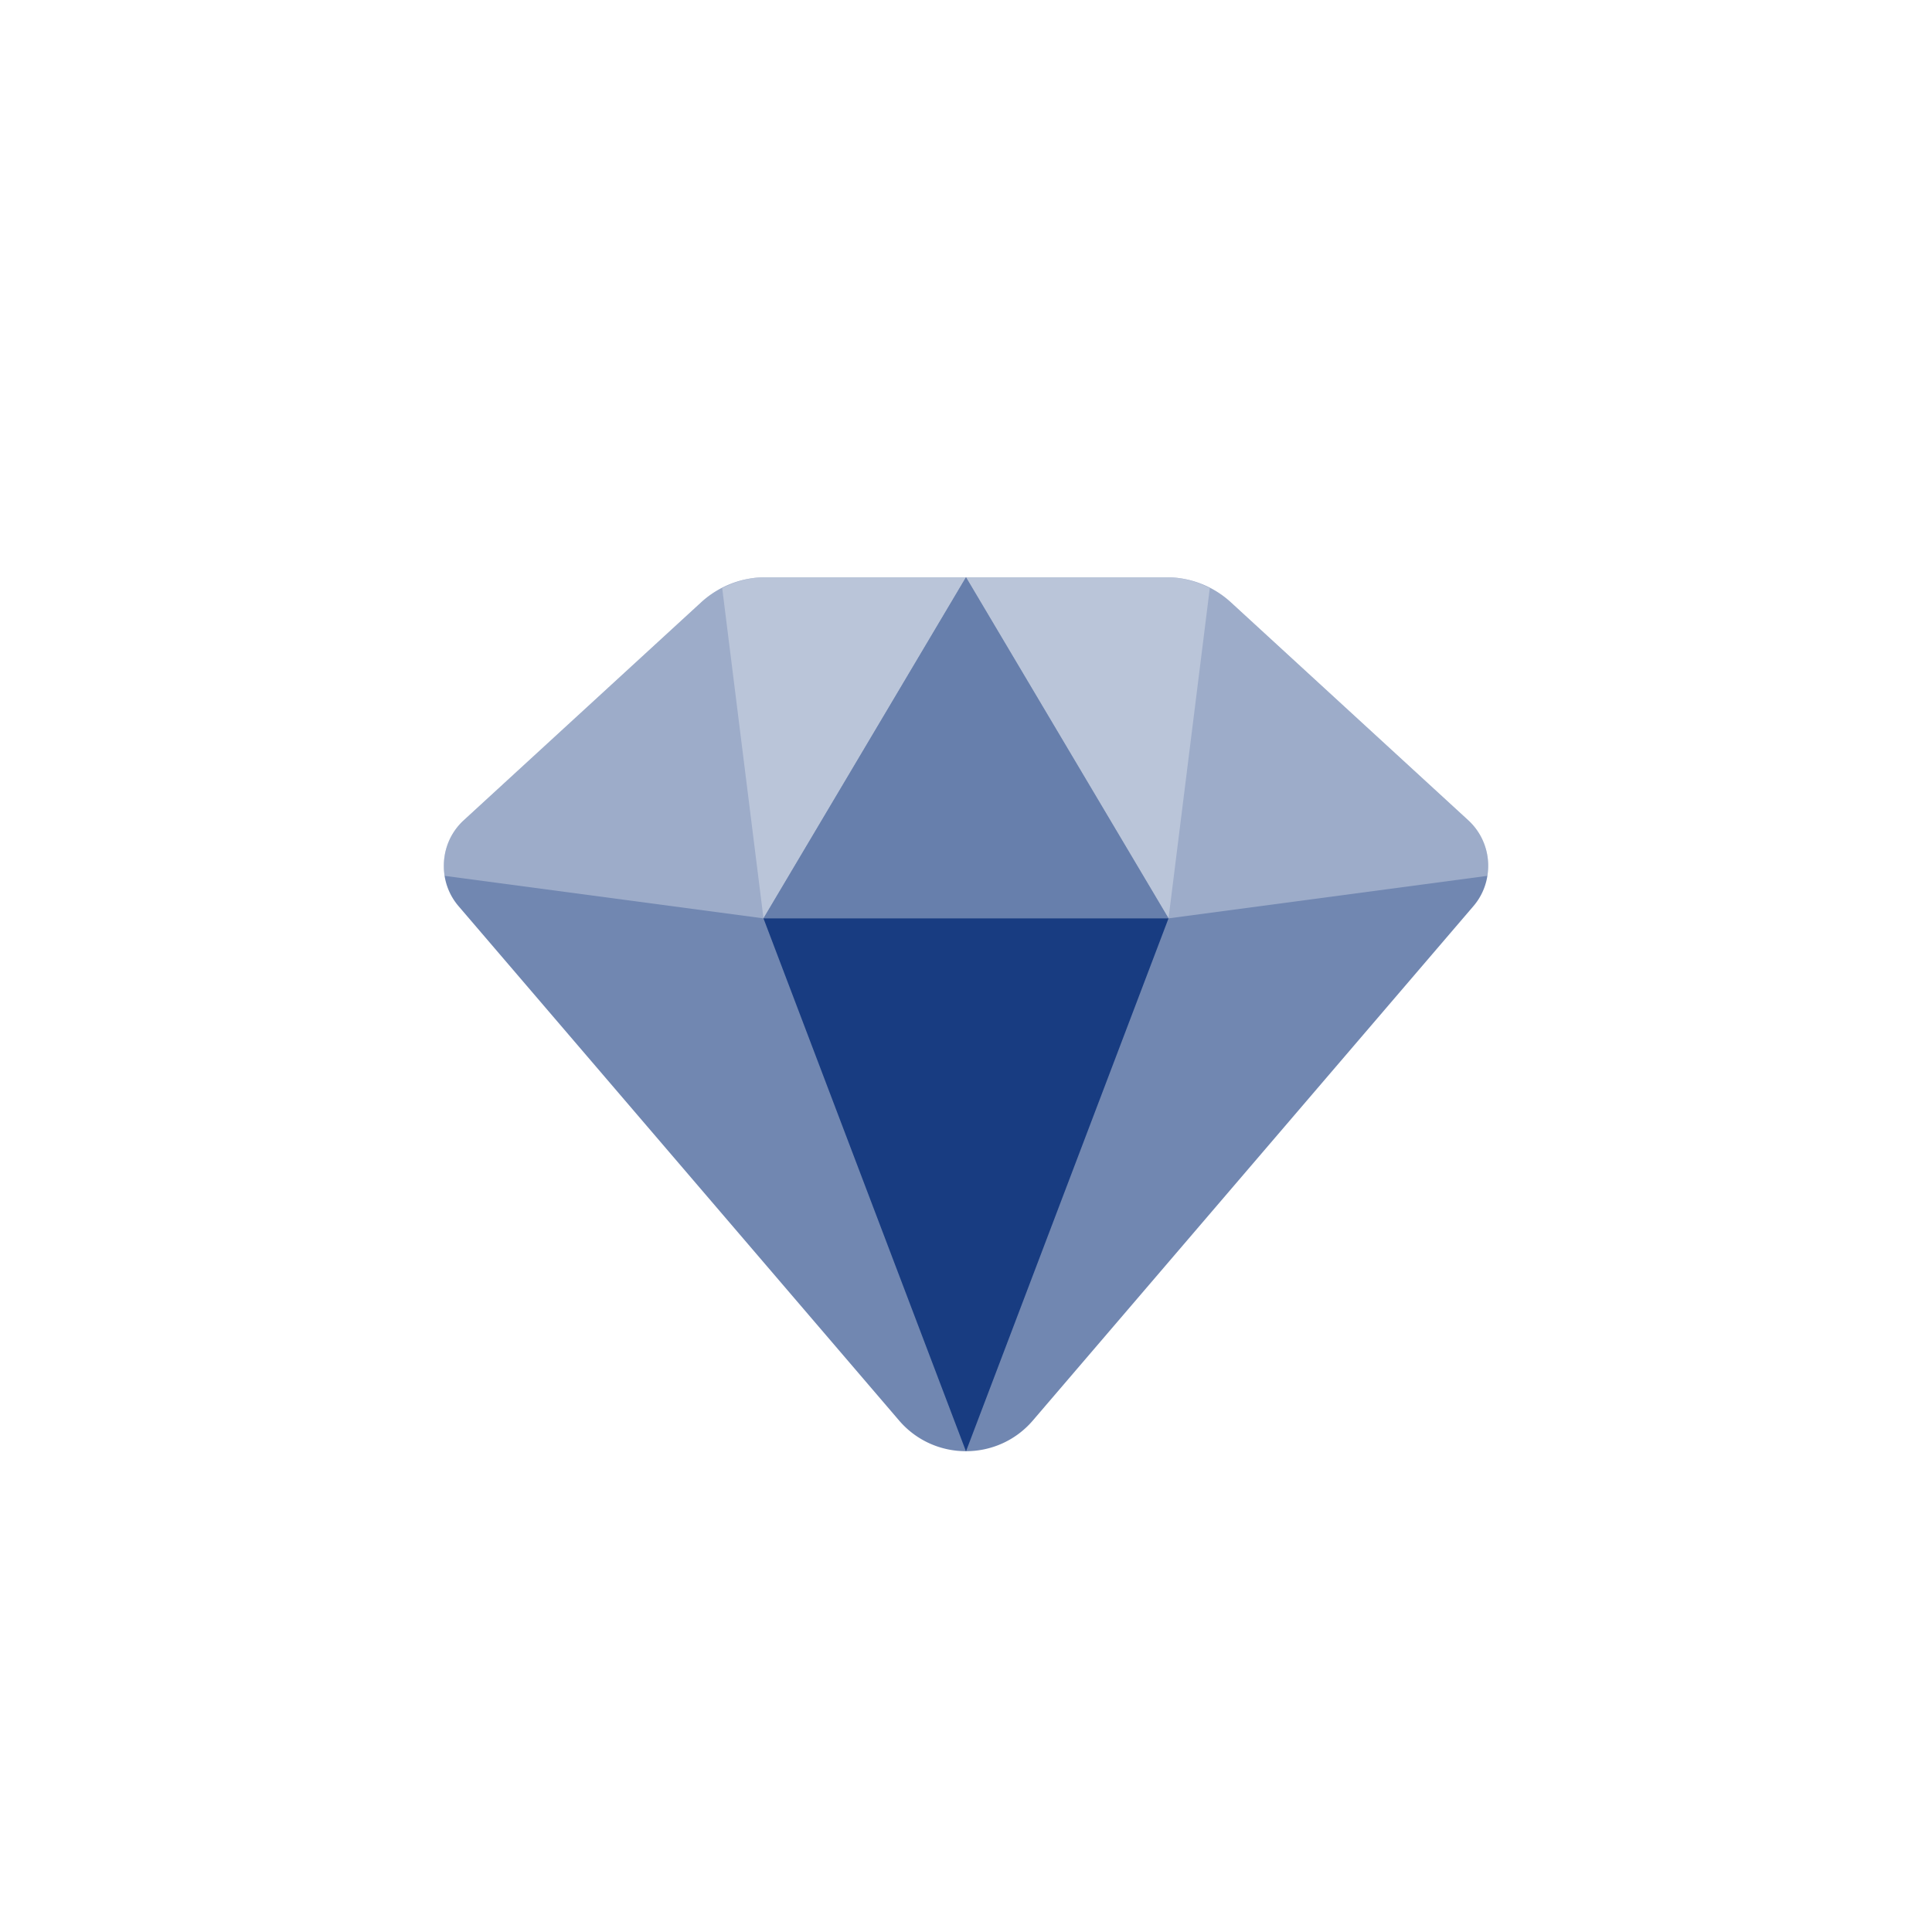
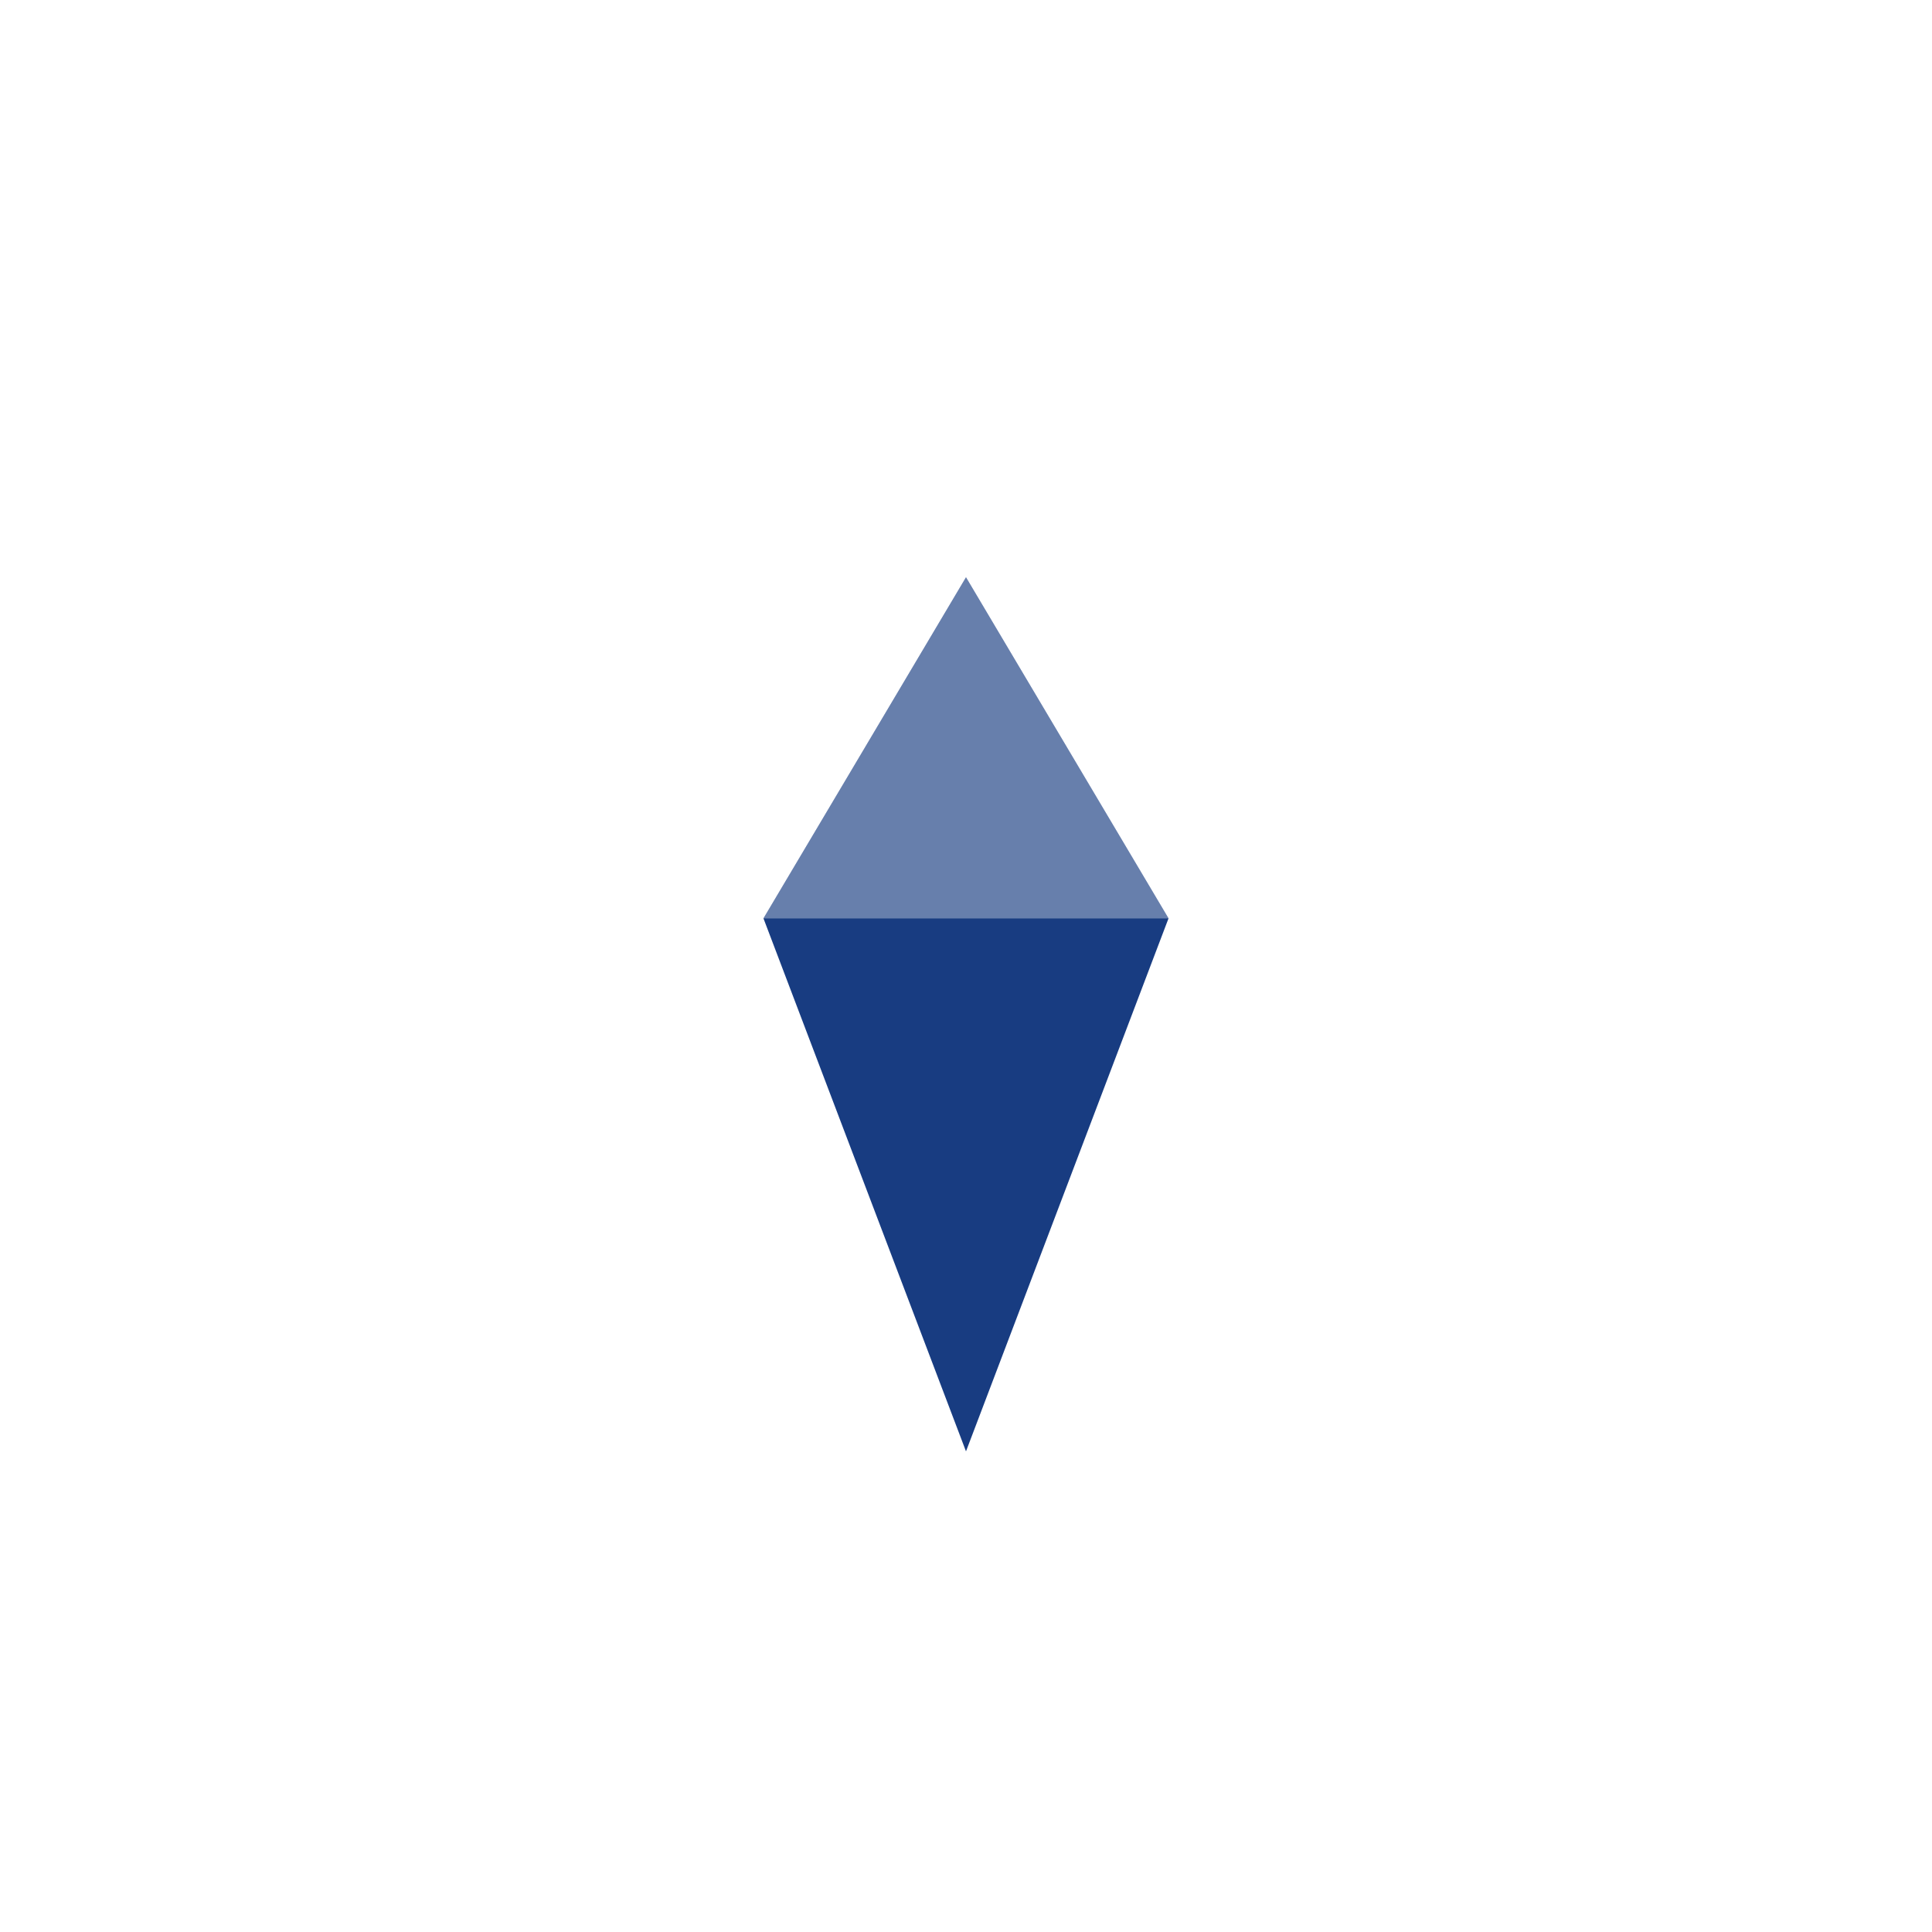
<svg xmlns="http://www.w3.org/2000/svg" width="100" height="100" viewBox="0 0 100 100" fill="none">
  <g filter="url(#j4byc7ijna)">
-     <path opacity=".61" fill-rule="evenodd" clip-rule="evenodd" d="M60.371 27.379c1.237 0 2.428.463 3.336 1.296l12.288 11.281a3.19 3.19 0 0 1 1.02 2.639 3.152 3.152 0 0 1-.754 1.81l-22.8 26.619c-1.816 2.12-5.109 2.12-6.925 0l-22.8-26.62a3.16 3.16 0 0 1-.762-2.02c-.02-.89.325-1.78 1.031-2.428l12.288-11.28a4.937 4.937 0 0 1 3.336-1.297H60.37zM22.984 42.58c.007.084.017.169.031.253l16.502 2.2h20.966l16.5-2.2-16.5 2.2H39.517l-16.502-2.2a3.271 3.271 0 0 1-.03-.253z" fill="#183C81" />
-     <path opacity=".31" d="M63.707 28.675a4.935 4.935 0 0 0-3.336-1.296H39.63a4.937 4.937 0 0 0-3.336 1.296L24.005 39.956a3.195 3.195 0 0 0-.99 2.878l16.502 2.2h20.966l16.502-2.2a3.196 3.196 0 0 0-.99-2.878l-12.288-11.28z" fill="#fff" />
+     <path opacity=".31" d="M63.707 28.675a4.935 4.935 0 0 0-3.336-1.296H39.63a4.937 4.937 0 0 0-3.336 1.296L24.005 39.956a3.195 3.195 0 0 0-.99 2.878l16.502 2.2h20.966l16.502-2.2a3.196 3.196 0 0 0-.99-2.878z" fill="#fff" />
    <path opacity=".3" d="M60.372 27.379H39.629c-.791 0-1.556.208-2.248.564l2.137 17.091h20.965l2.136-17.091a4.92 4.92 0 0 0-2.247-.564z" fill="#fff" />
    <path fill-rule="evenodd" clip-rule="evenodd" d="M50 27.379 39.517 45.034h20.965L50 27.38zm0 45.242 10.482-27.586H39.517l10.482 27.586z" fill="#183C81" />
    <path d="M60.483 45.034H39.517L50 27.38l10.483 17.655z" fill="#fff" fill-opacity=".34" />
  </g>
  <defs>
    <filter id="j4byc7ijna" x="7.973" y="14.879" width="84.054" height="75.242" filterUnits="userSpaceOnUse" color-interpolation-filters="sRGB">
      <feFlood flood-opacity="0" result="BackgroundImageFix" />
      <feColorMatrix in="SourceAlpha" values="0 0 0 0 0 0 0 0 0 0 0 0 0 0 0 0 0 0 127 0" result="hardAlpha" />
      <feOffset dy="2.5" />
      <feGaussianBlur stdDeviation="7.5" />
      <feComposite in2="hardAlpha" operator="out" />
      <feColorMatrix values="0 0 0 0 0.094 0 0 0 0 0.235 0 0 0 0 0.506 0 0 0 0.23 0" />
      <feBlend in2="BackgroundImageFix" result="effect1_dropShadow_1403_11870" />
      <feBlend in="SourceGraphic" in2="effect1_dropShadow_1403_11870" result="shape" />
    </filter>
  </defs>
</svg>